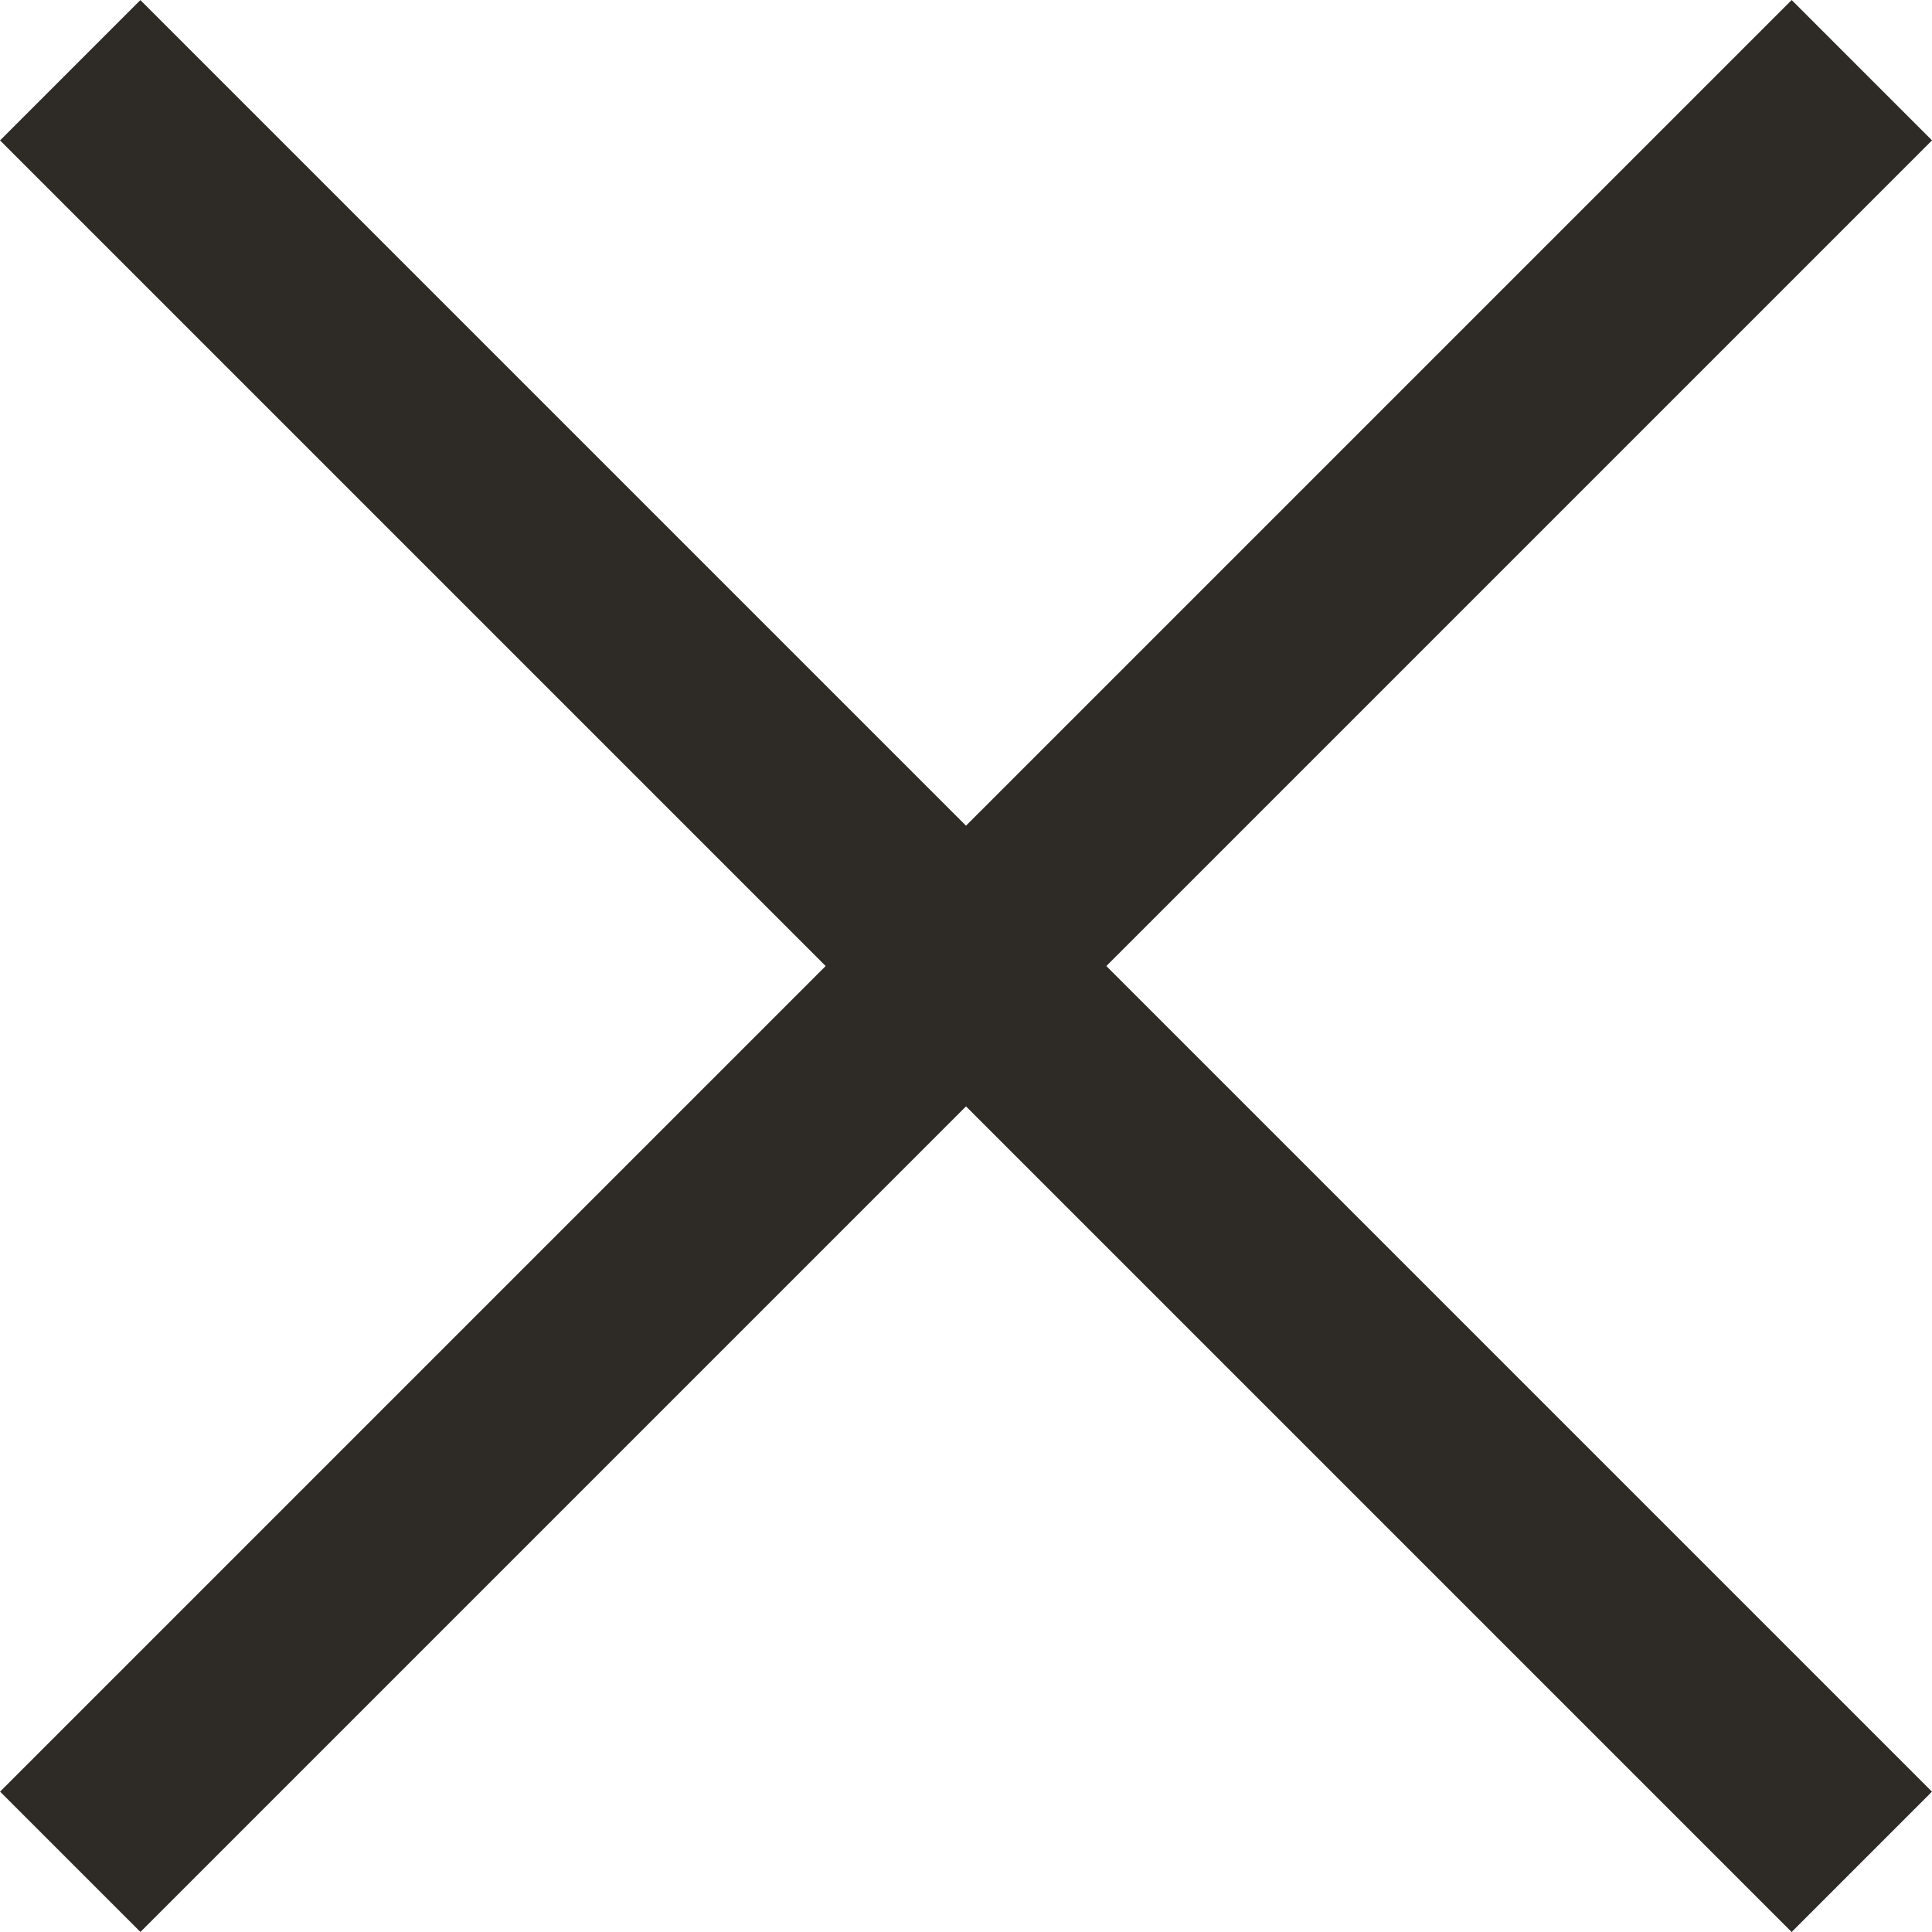
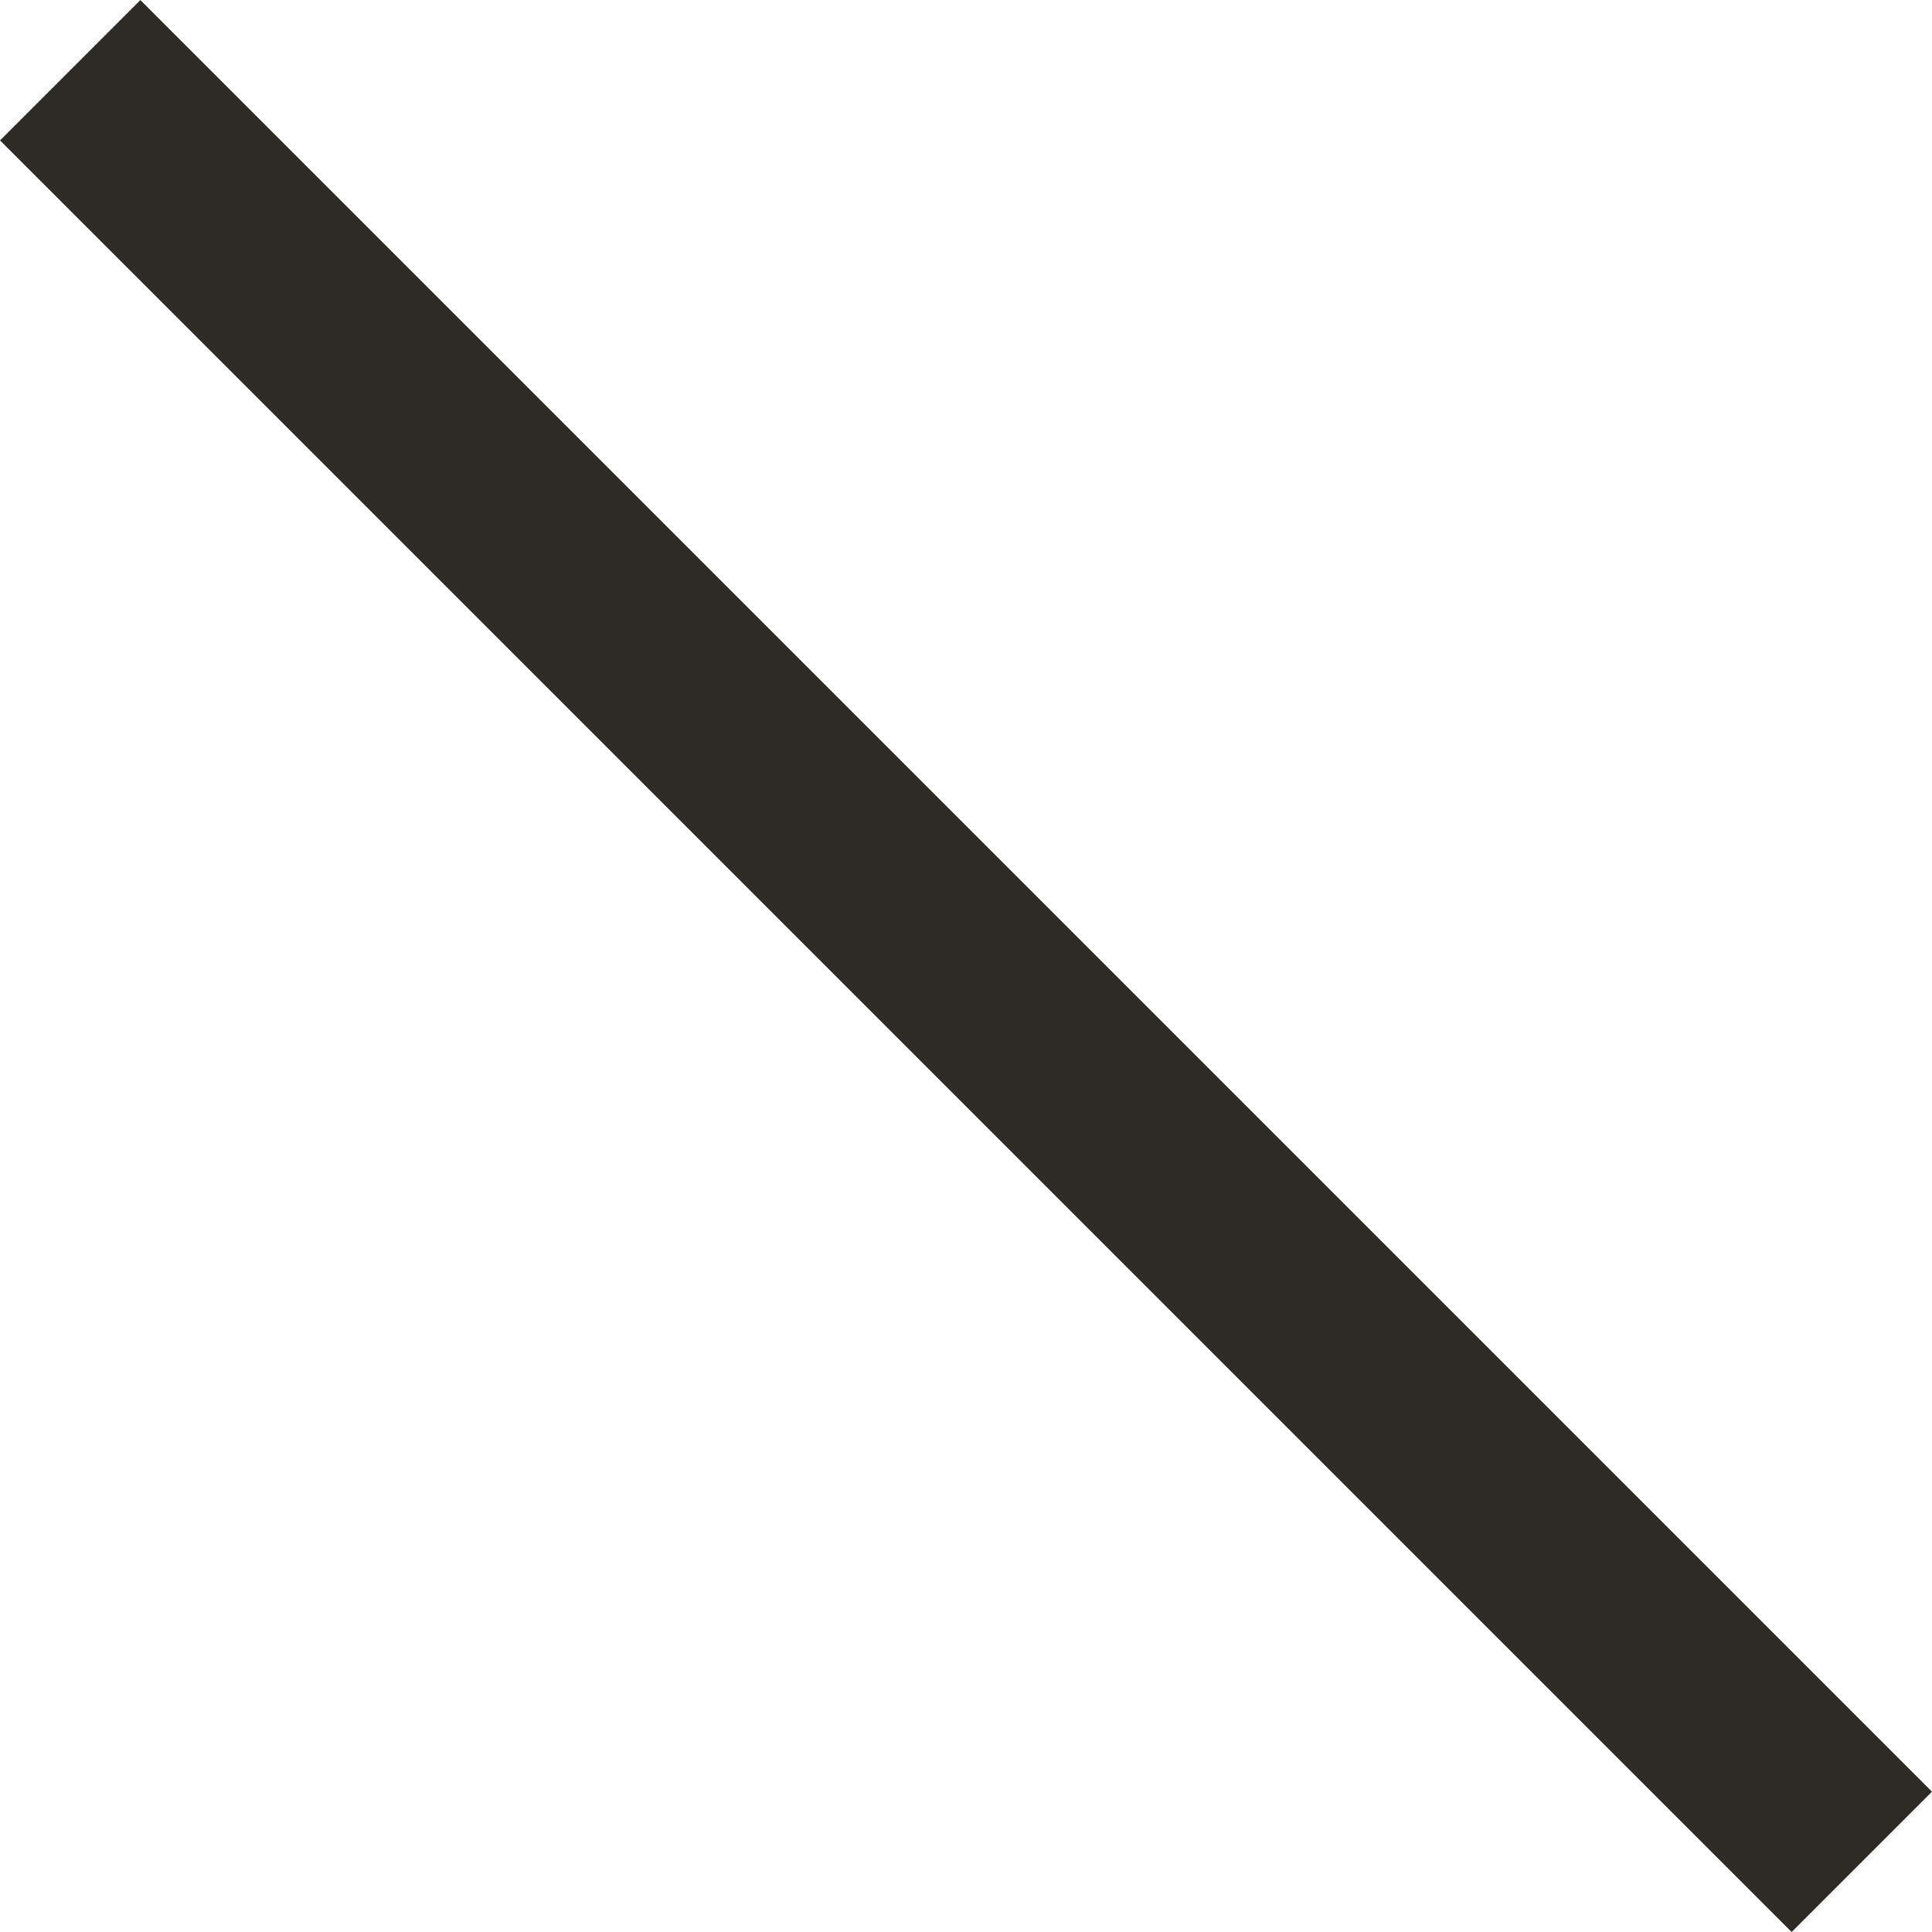
<svg xmlns="http://www.w3.org/2000/svg" id="Capa_2" data-name="Capa 2" viewBox="0 0 73.98 73.98">
  <defs>
    <style>
      .cls-1 {
        fill: #2e2b27;
      }
    </style>
  </defs>
  <g id="TIPOGRAFÍA">
    <rect class="cls-1" x="-11.52" y="33.19" width="97.02" height="7.6" transform="translate(36.99 -15.32) rotate(45)" />
-     <rect class="cls-1" x="-11.52" y="33.19" width="97.02" height="7.6" transform="translate(-15.32 36.99) rotate(-45)" />
  </g>
</svg>